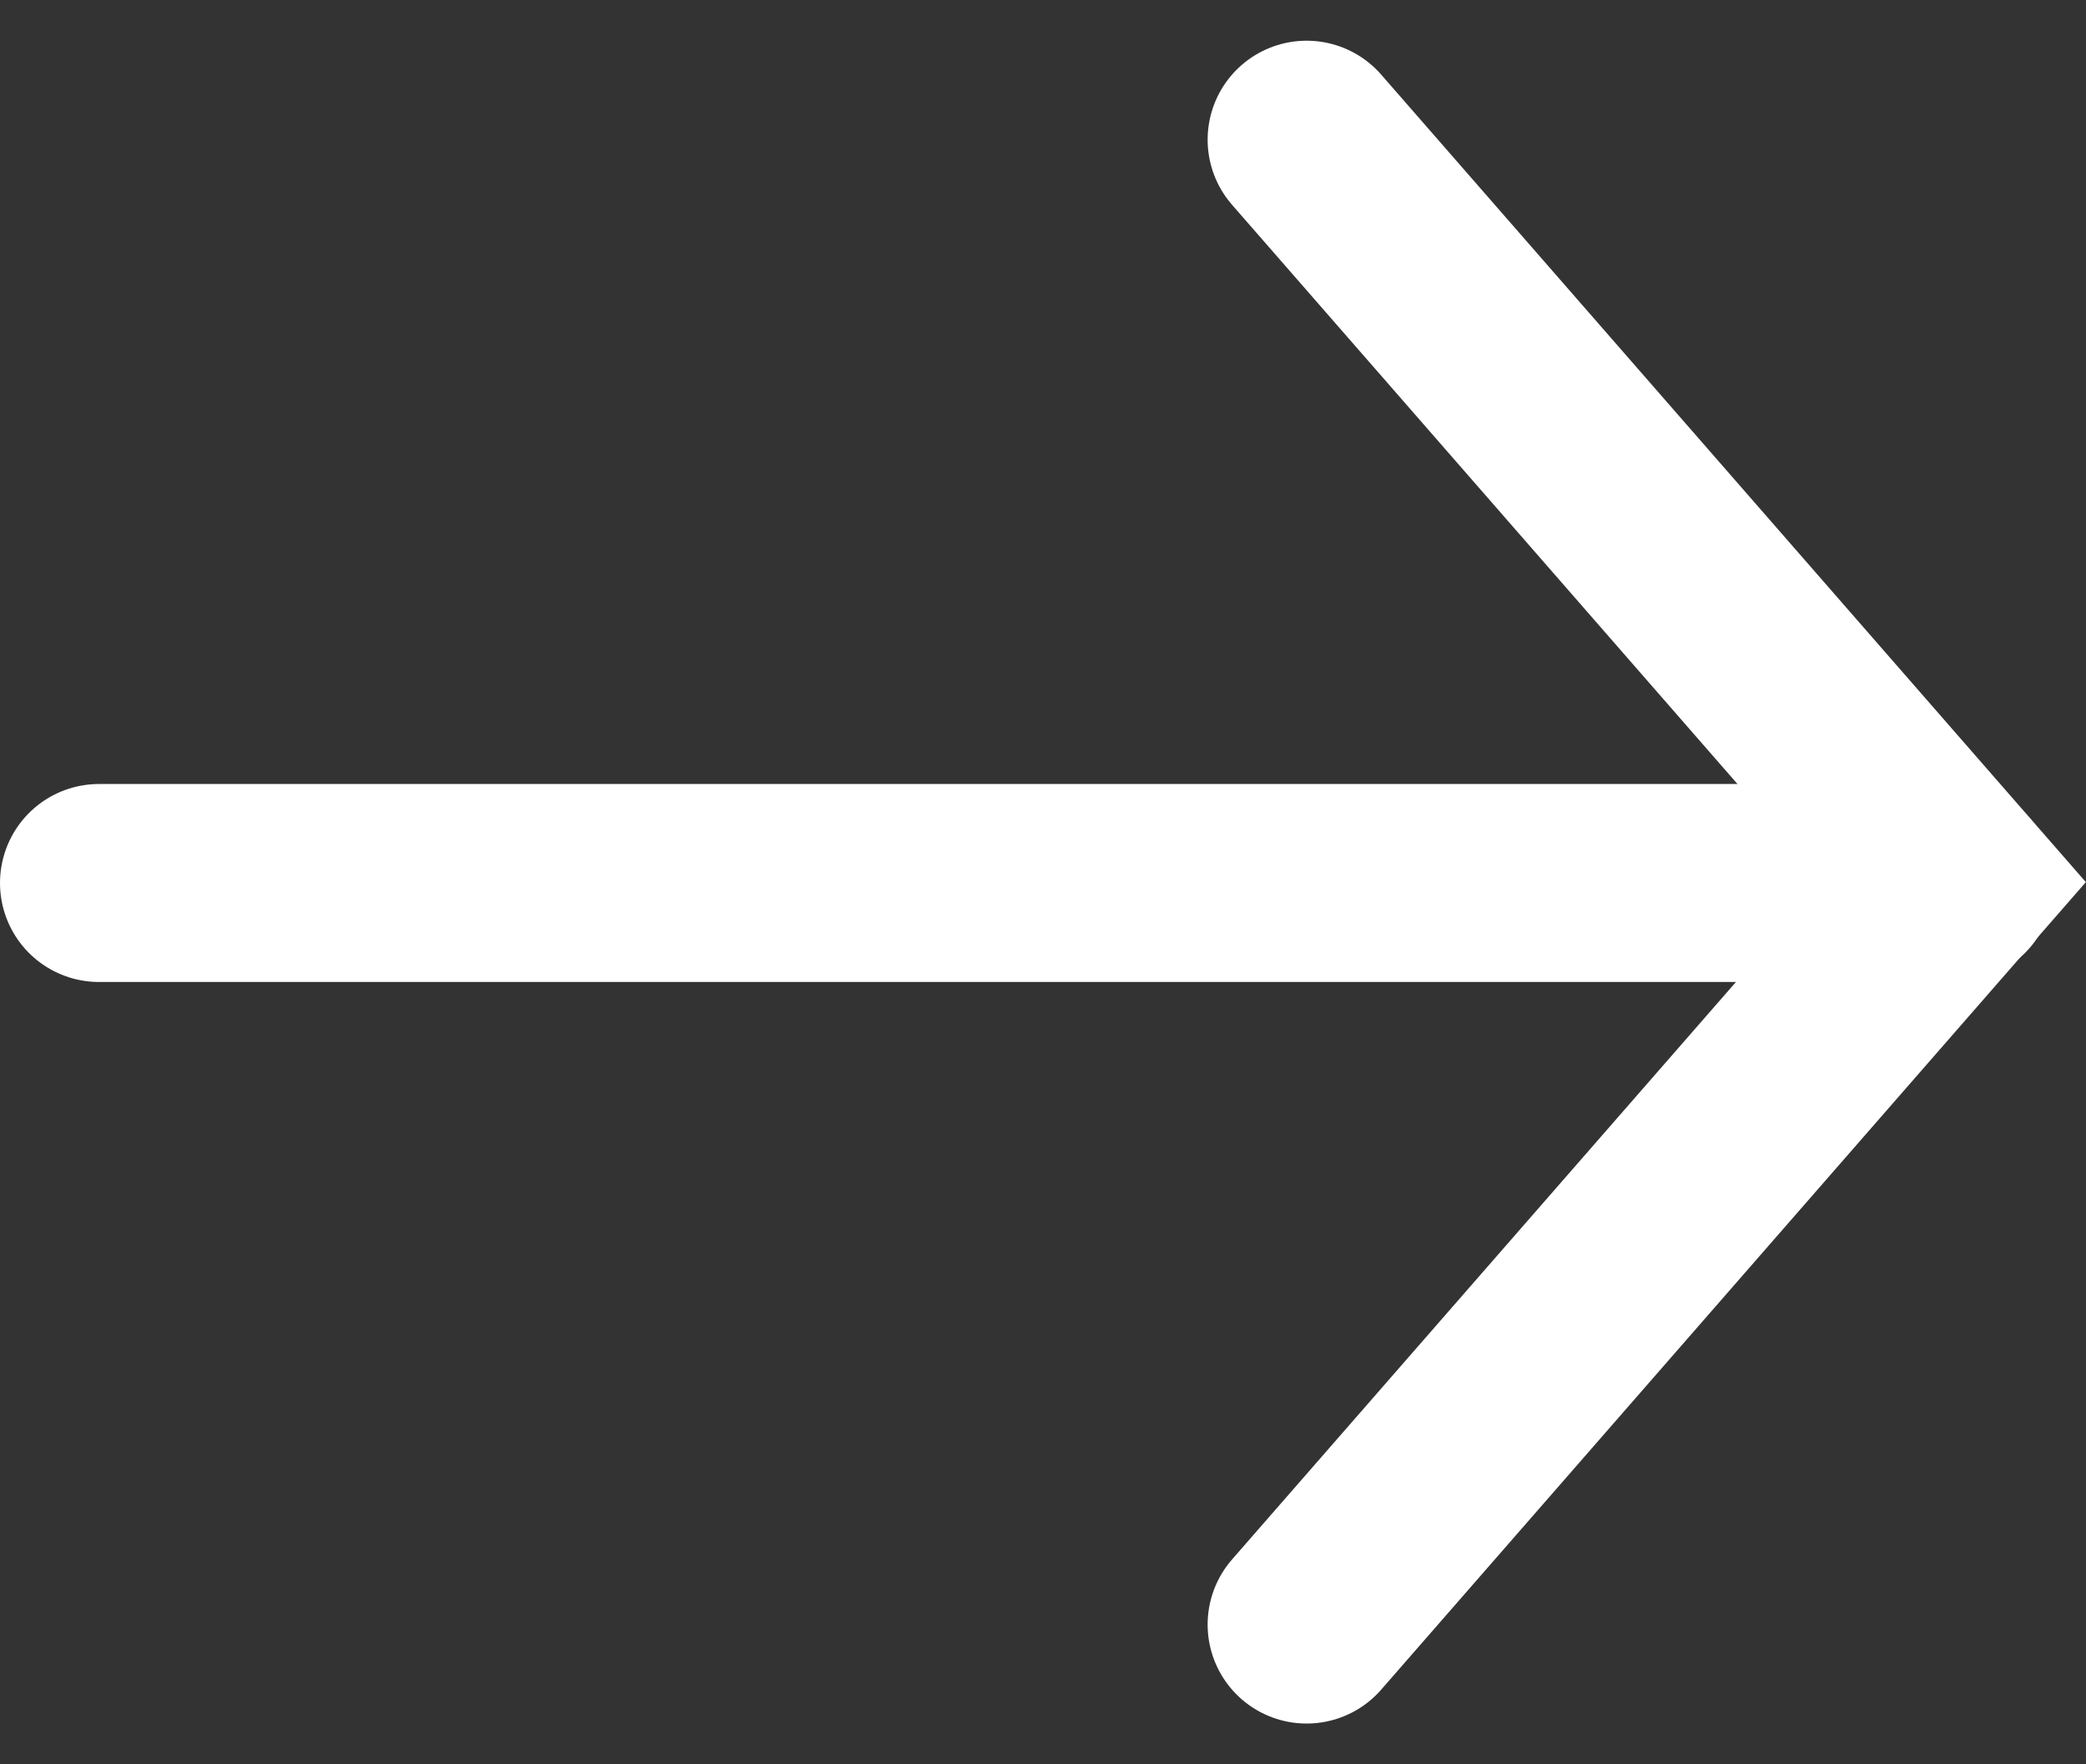
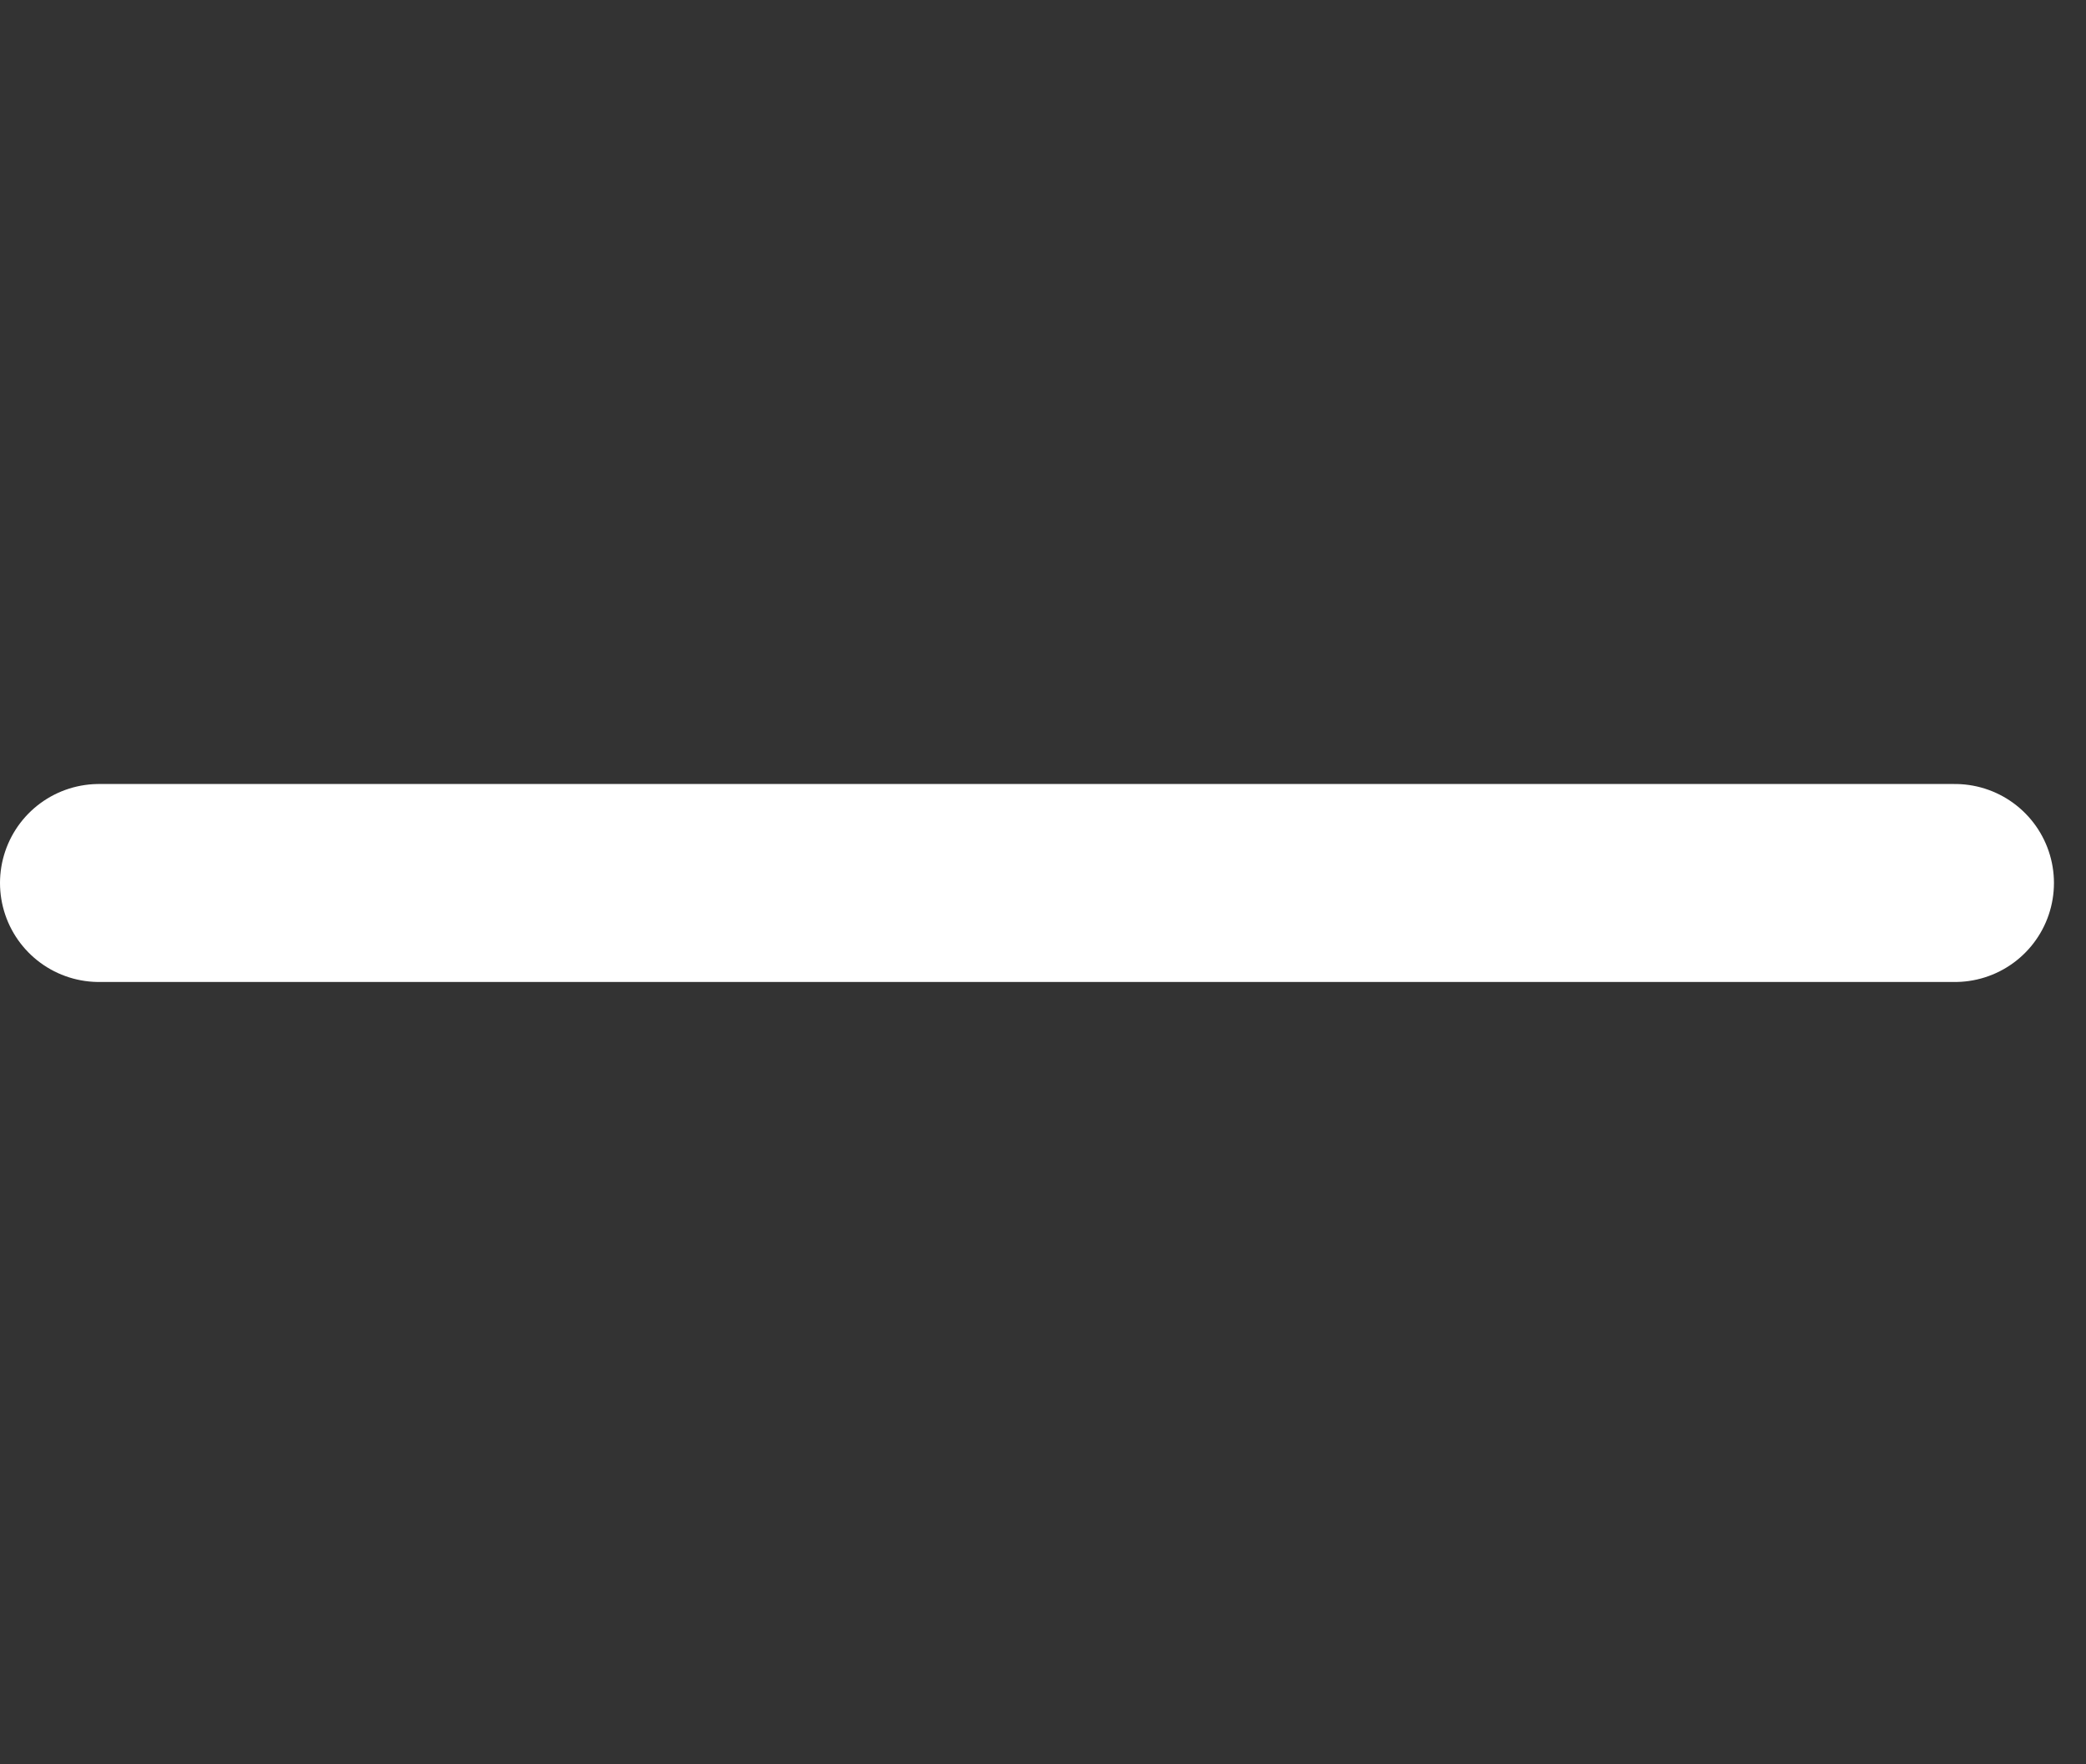
<svg xmlns="http://www.w3.org/2000/svg" width="16.859" height="14.258" viewBox="0 0 16.859 14.258">
  <rect x="0" y="0" width="16.859" height="14.258" fill="#333333" stroke="none" />
  <defs>
    <style>.a{fill:none;stroke:#ffffff;stroke-linecap:round;stroke-width:1.6px;}</style>
  </defs>
  <g transform="translate(-702.2 -6713.871)">
    <line class="a" x2="15" transform="translate(703 6721.007)" />
-     <path class="a" d="M-23389.029-23757.842l5.236,6-5.236,6" transform="translate(24101.789 30472.842)" />
  </g>
</svg>